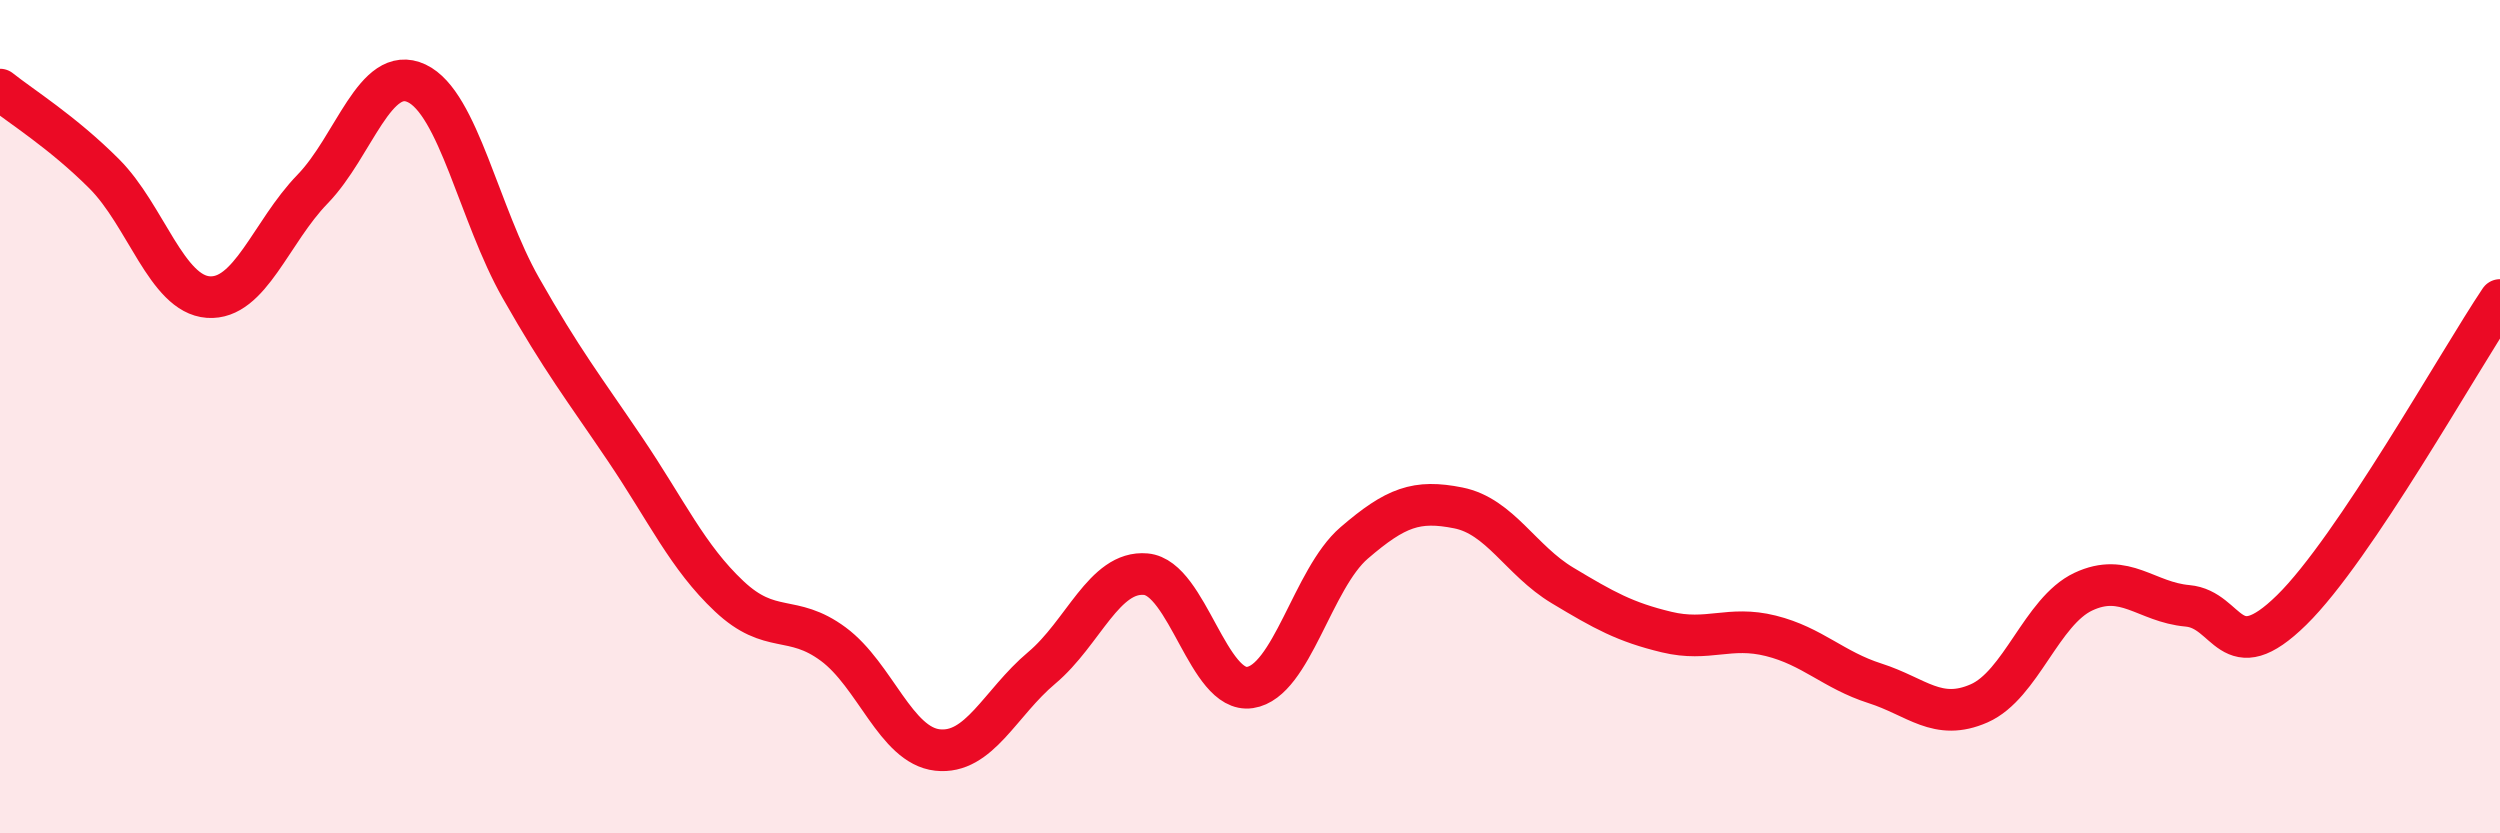
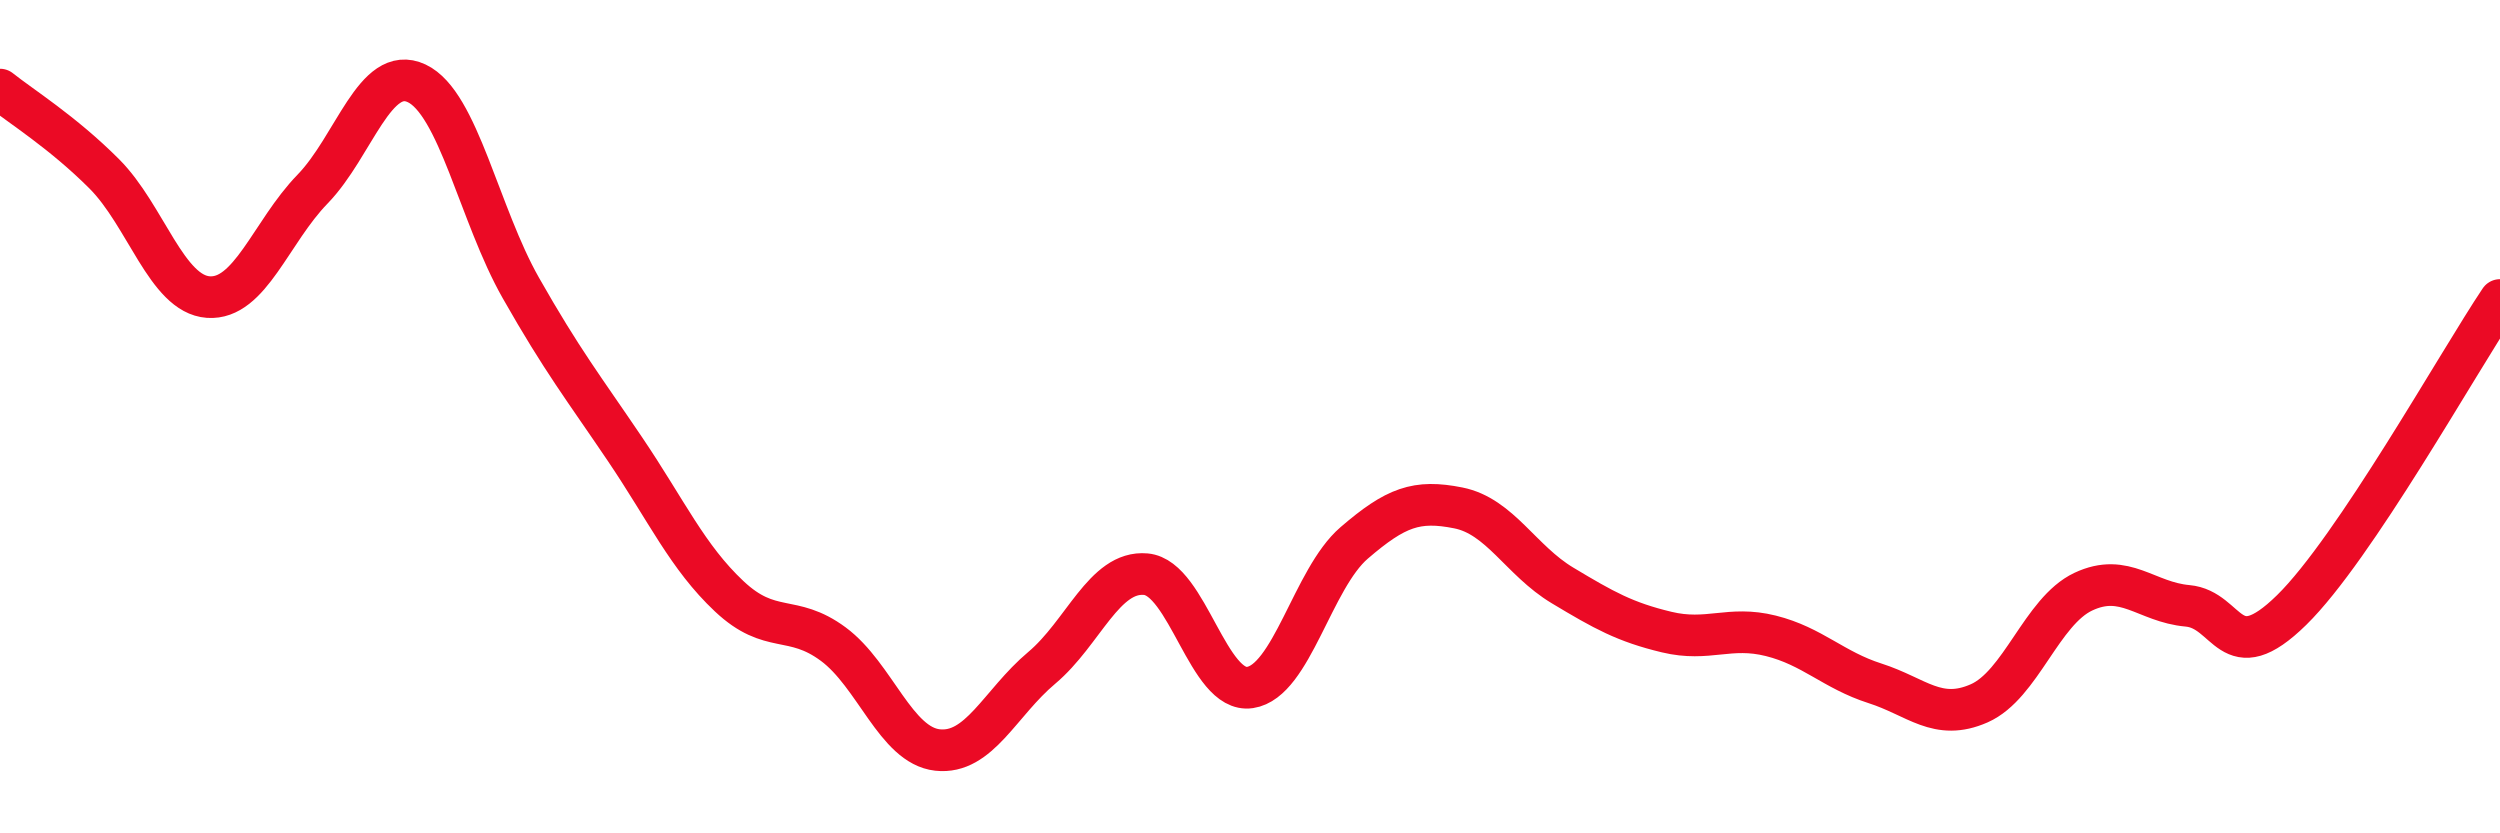
<svg xmlns="http://www.w3.org/2000/svg" width="60" height="20" viewBox="0 0 60 20">
-   <path d="M 0,2.15 C 0.5,2.55 1.5,3.17 2.5,4.17 C 3.5,5.17 4,7.06 5,7.13 C 6,7.2 6.5,5.57 7.5,4.54 C 8.5,3.51 9,1.53 10,2 C 11,2.47 11.5,5.15 12.5,6.91 C 13.5,8.67 14,9.3 15,10.78 C 16,12.26 16.5,13.37 17.5,14.31 C 18.5,15.25 19,14.72 20,15.46 C 21,16.2 21.5,17.89 22.5,18 C 23.5,18.11 24,16.87 25,16.03 C 26,15.19 26.5,13.69 27.5,13.78 C 28.5,13.87 29,16.65 30,16.5 C 31,16.35 31.5,13.89 32.5,13.03 C 33.5,12.17 34,11.99 35,12.19 C 36,12.39 36.5,13.45 37.5,14.05 C 38.5,14.65 39,14.93 40,15.17 C 41,15.41 41.5,15.01 42.5,15.26 C 43.5,15.51 44,16.08 45,16.4 C 46,16.72 46.5,17.32 47.5,16.88 C 48.5,16.44 49,14.67 50,14.2 C 51,13.73 51.5,14.45 52.5,14.54 C 53.5,14.63 53.5,16.11 55,14.64 C 56.5,13.17 59,8.69 60,7.2L60 20L0 20Z" fill="#EB0A25" opacity="0.1" stroke-linecap="round" stroke-linejoin="round" />
  <path d="M 0,2.15 C 0.5,2.55 1.5,3.17 2.5,4.17 C 3.5,5.17 4,7.06 5,7.13 C 6,7.2 6.5,5.57 7.5,4.54 C 8.5,3.51 9,1.53 10,2 C 11,2.47 11.5,5.15 12.5,6.91 C 13.5,8.67 14,9.3 15,10.78 C 16,12.26 16.5,13.37 17.5,14.31 C 18.5,15.25 19,14.72 20,15.46 C 21,16.2 21.5,17.89 22.5,18 C 23.5,18.11 24,16.87 25,16.03 C 26,15.19 26.5,13.69 27.5,13.78 C 28.5,13.87 29,16.65 30,16.5 C 31,16.35 31.5,13.89 32.5,13.03 C 33.5,12.17 34,11.99 35,12.19 C 36,12.39 36.5,13.45 37.5,14.05 C 38.5,14.65 39,14.93 40,15.17 C 41,15.41 41.5,15.01 42.5,15.26 C 43.5,15.51 44,16.08 45,16.4 C 46,16.72 46.5,17.32 47.5,16.88 C 48.5,16.44 49,14.67 50,14.2 C 51,13.73 51.5,14.45 52.5,14.54 C 53.5,14.63 53.5,16.11 55,14.64 C 56.5,13.17 59,8.69 60,7.2" stroke="#EB0A25" stroke-width="1" fill="none" stroke-linecap="round" stroke-linejoin="round" />
</svg>